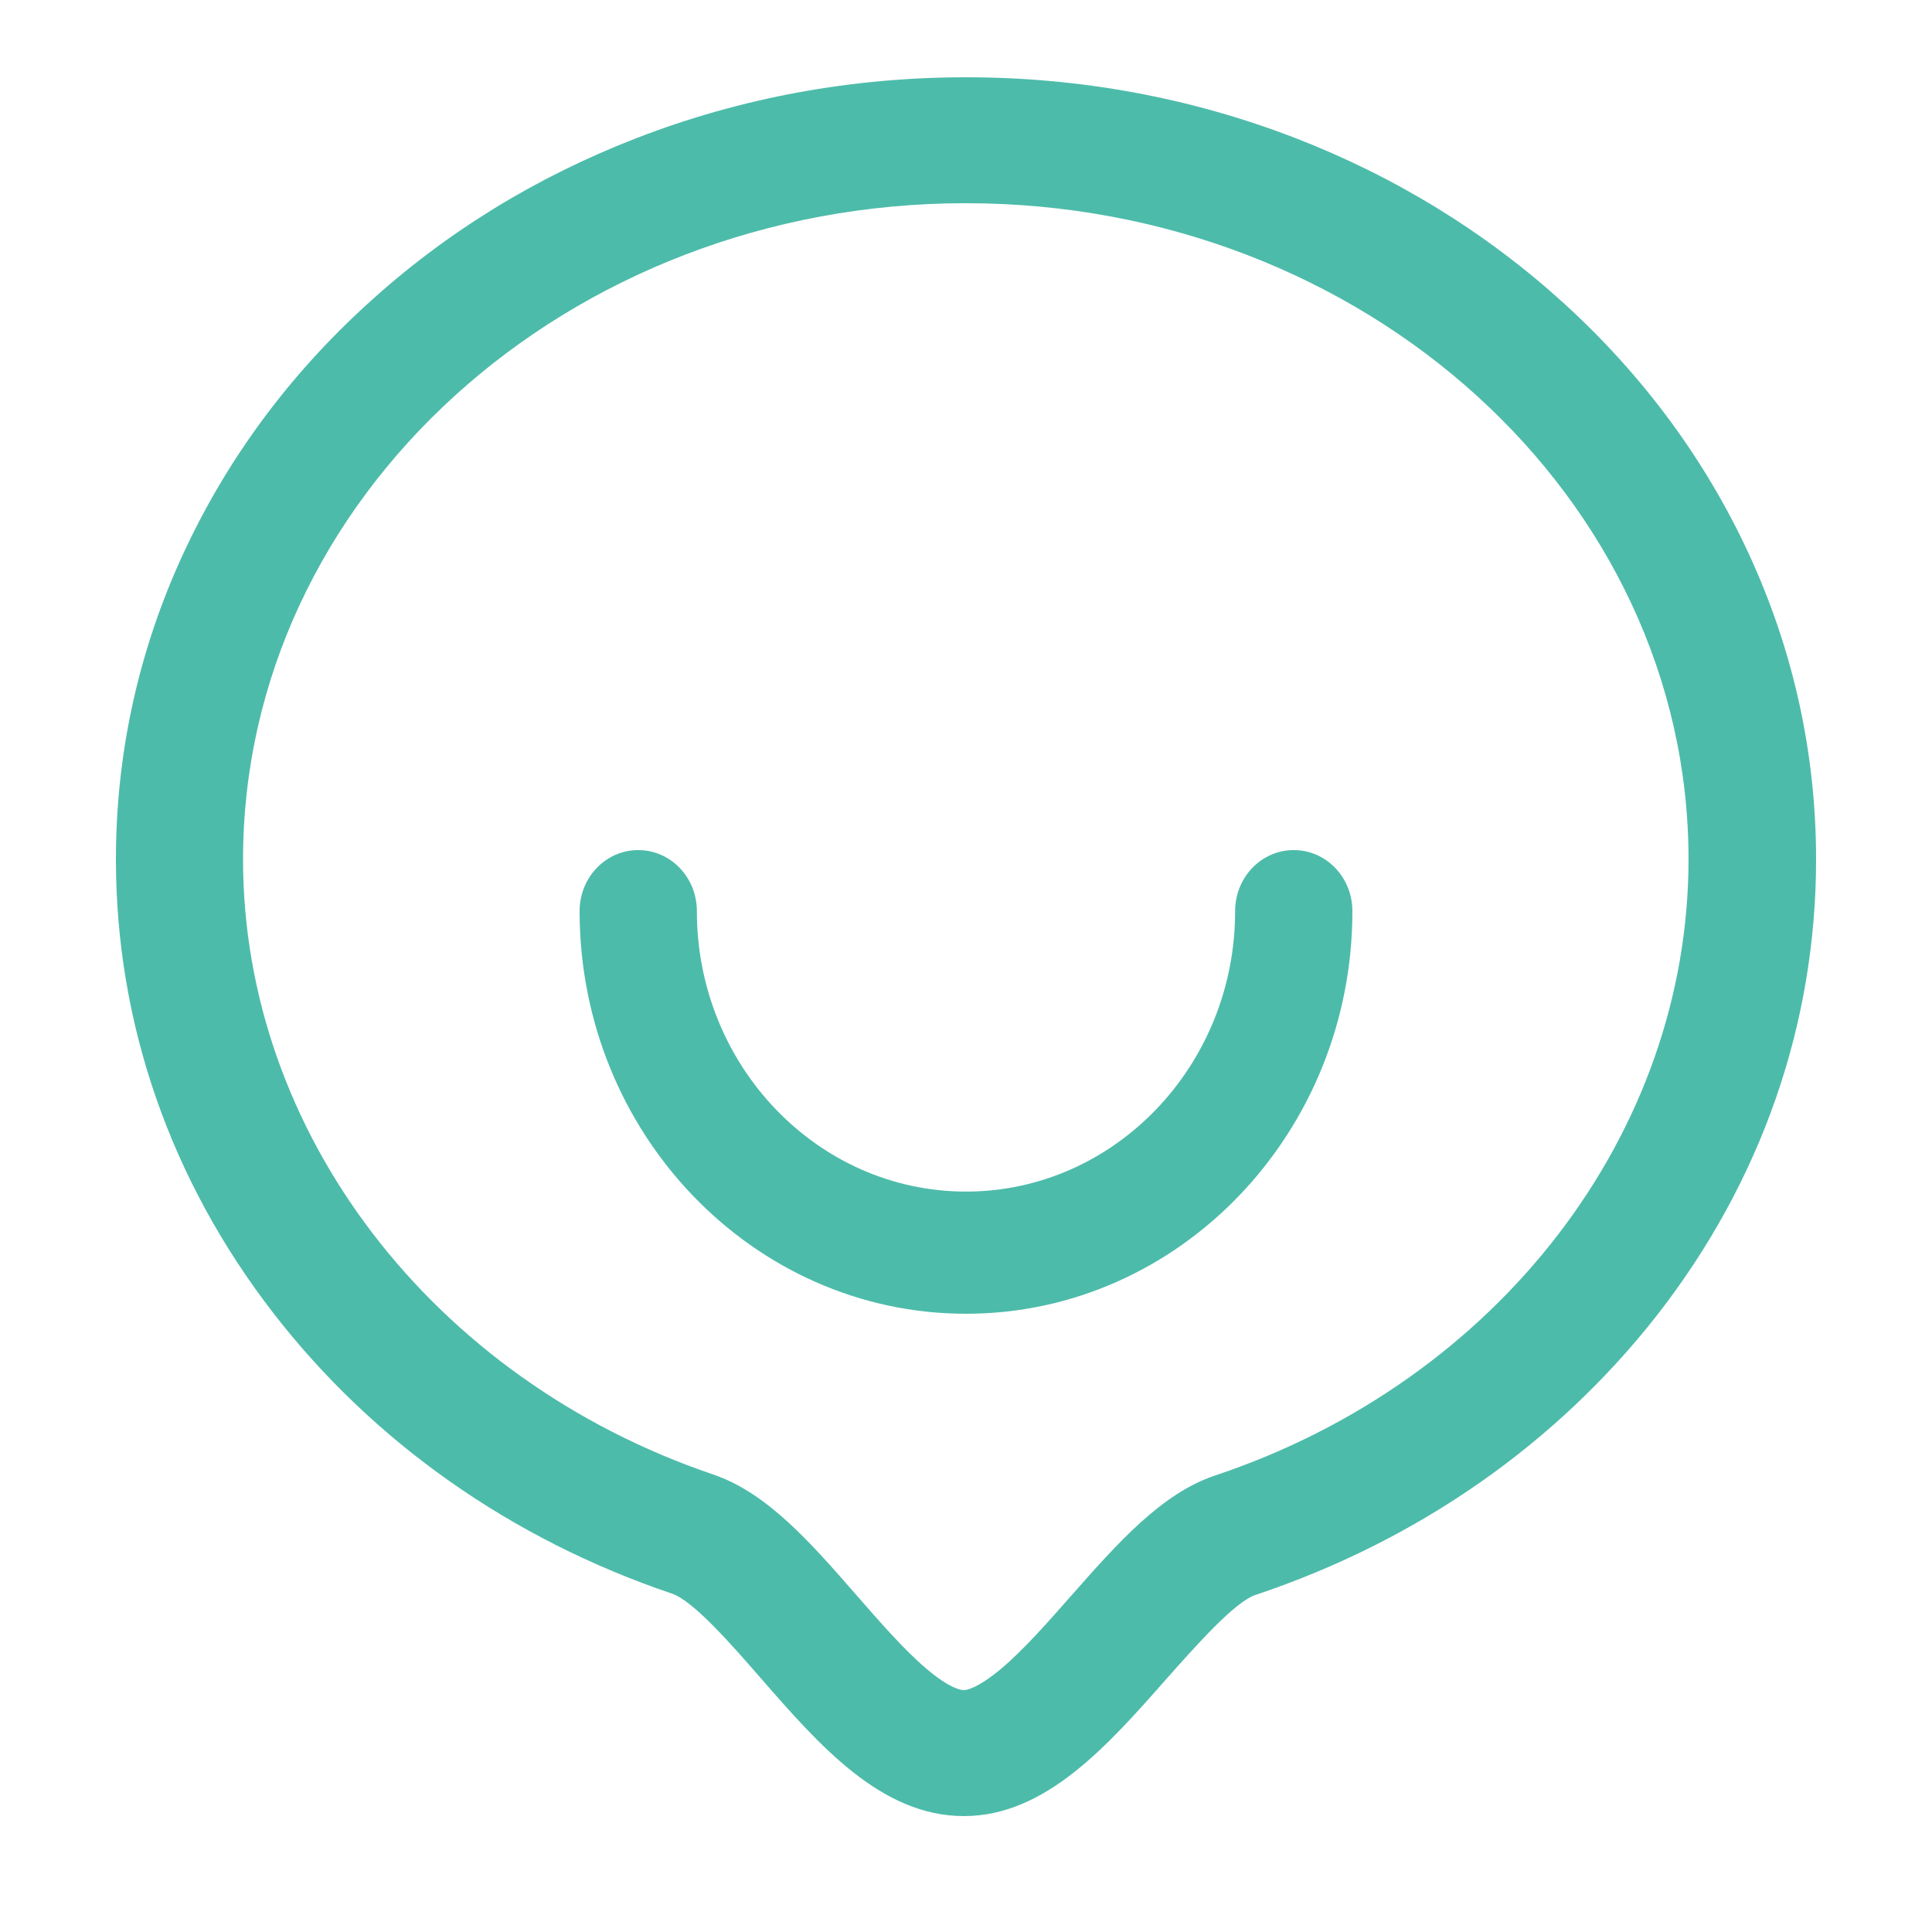
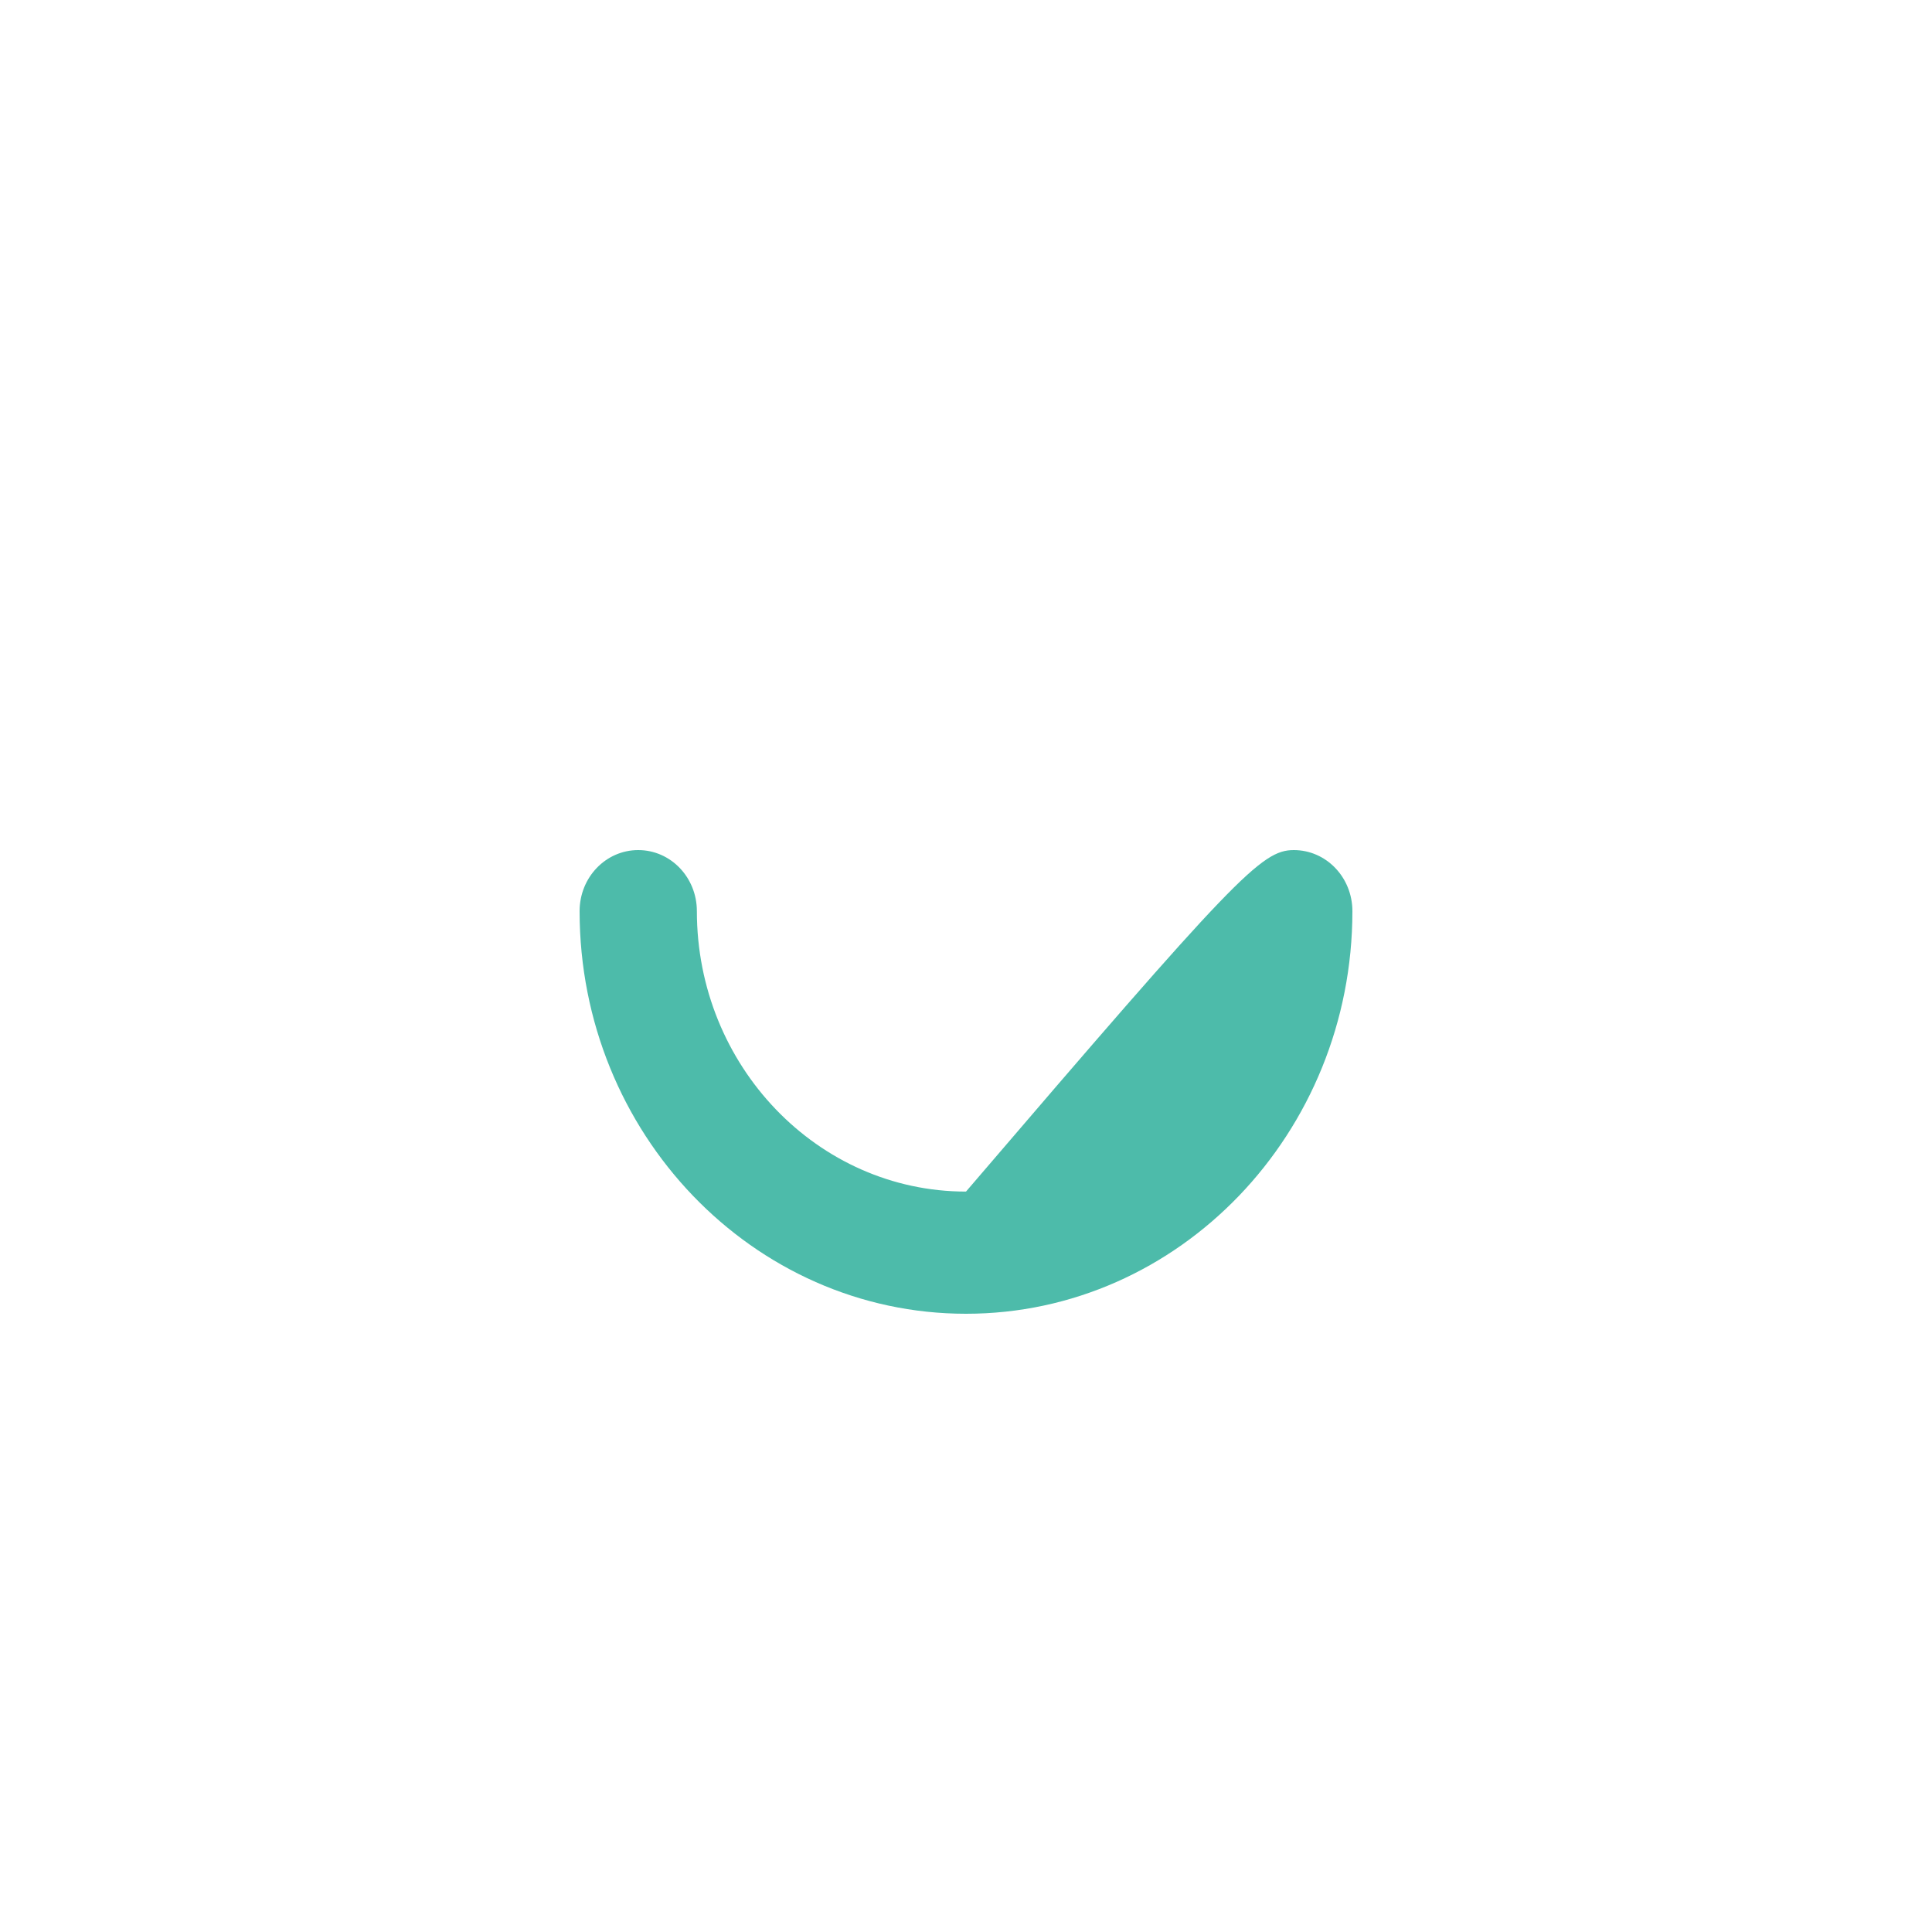
<svg xmlns="http://www.w3.org/2000/svg" width="50" height="50" viewBox="0 0 50 50" fill="none">
-   <path d="M24.945 47C22.807 47 21.211 45.178 19.675 43.415C18.946 42.577 17.943 41.429 17.394 41.244C13.227 39.836 9.657 37.322 7.074 33.982C4.409 30.538 3 26.48 3 22.242C3 19.495 3.587 16.824 4.749 14.316C5.868 11.901 7.458 9.736 9.493 7.881C11.511 6.031 13.863 4.584 16.479 3.572C19.177 2.528 22.044 2 25 2C27.95 2 30.818 2.528 33.521 3.572C36.137 4.584 38.489 6.037 40.508 7.881C42.536 9.736 44.132 11.901 45.251 14.316C46.413 16.824 47 19.495 47 22.242C47 26.502 45.58 30.576 42.893 34.026C40.277 37.371 36.68 39.879 32.49 41.277C31.953 41.457 30.944 42.599 30.204 43.431C28.657 45.188 27.056 47 24.945 47ZM24.994 5.259C14.68 5.259 6.29 12.875 6.29 22.242C6.29 29.298 11.181 35.69 18.458 38.16C19.851 38.633 20.975 39.917 22.165 41.282C22.768 41.973 23.393 42.691 23.969 43.181C24.583 43.703 24.874 43.741 24.945 43.741C24.994 43.741 25.28 43.714 25.916 43.181C26.497 42.691 27.122 41.979 27.731 41.288C28.926 39.933 30.061 38.65 31.443 38.187C38.775 35.739 43.699 29.331 43.699 22.237C43.699 12.875 35.309 5.259 24.994 5.259V5.259Z" fill="#4DBBAA" />
-   <path d="M25 34C19.487 34 15 29.325 15 23.581C15 22.706 15.678 22 16.517 22C17.357 22 18.035 22.706 18.035 23.581C18.035 27.581 21.161 30.838 25 30.838C28.839 30.838 31.965 27.581 31.965 23.581C31.965 22.706 32.643 22 33.483 22C34.322 22 35 22.706 35 23.581C35 29.325 30.513 34 25 34Z" fill="#4DBBAA" />
+   <path d="M25 34C19.487 34 15 29.325 15 23.581C15 22.706 15.678 22 16.517 22C17.357 22 18.035 22.706 18.035 23.581C18.035 27.581 21.161 30.838 25 30.838C31.965 22.706 32.643 22 33.483 22C34.322 22 35 22.706 35 23.581C35 29.325 30.513 34 25 34Z" fill="#4DBBAA" />
</svg>